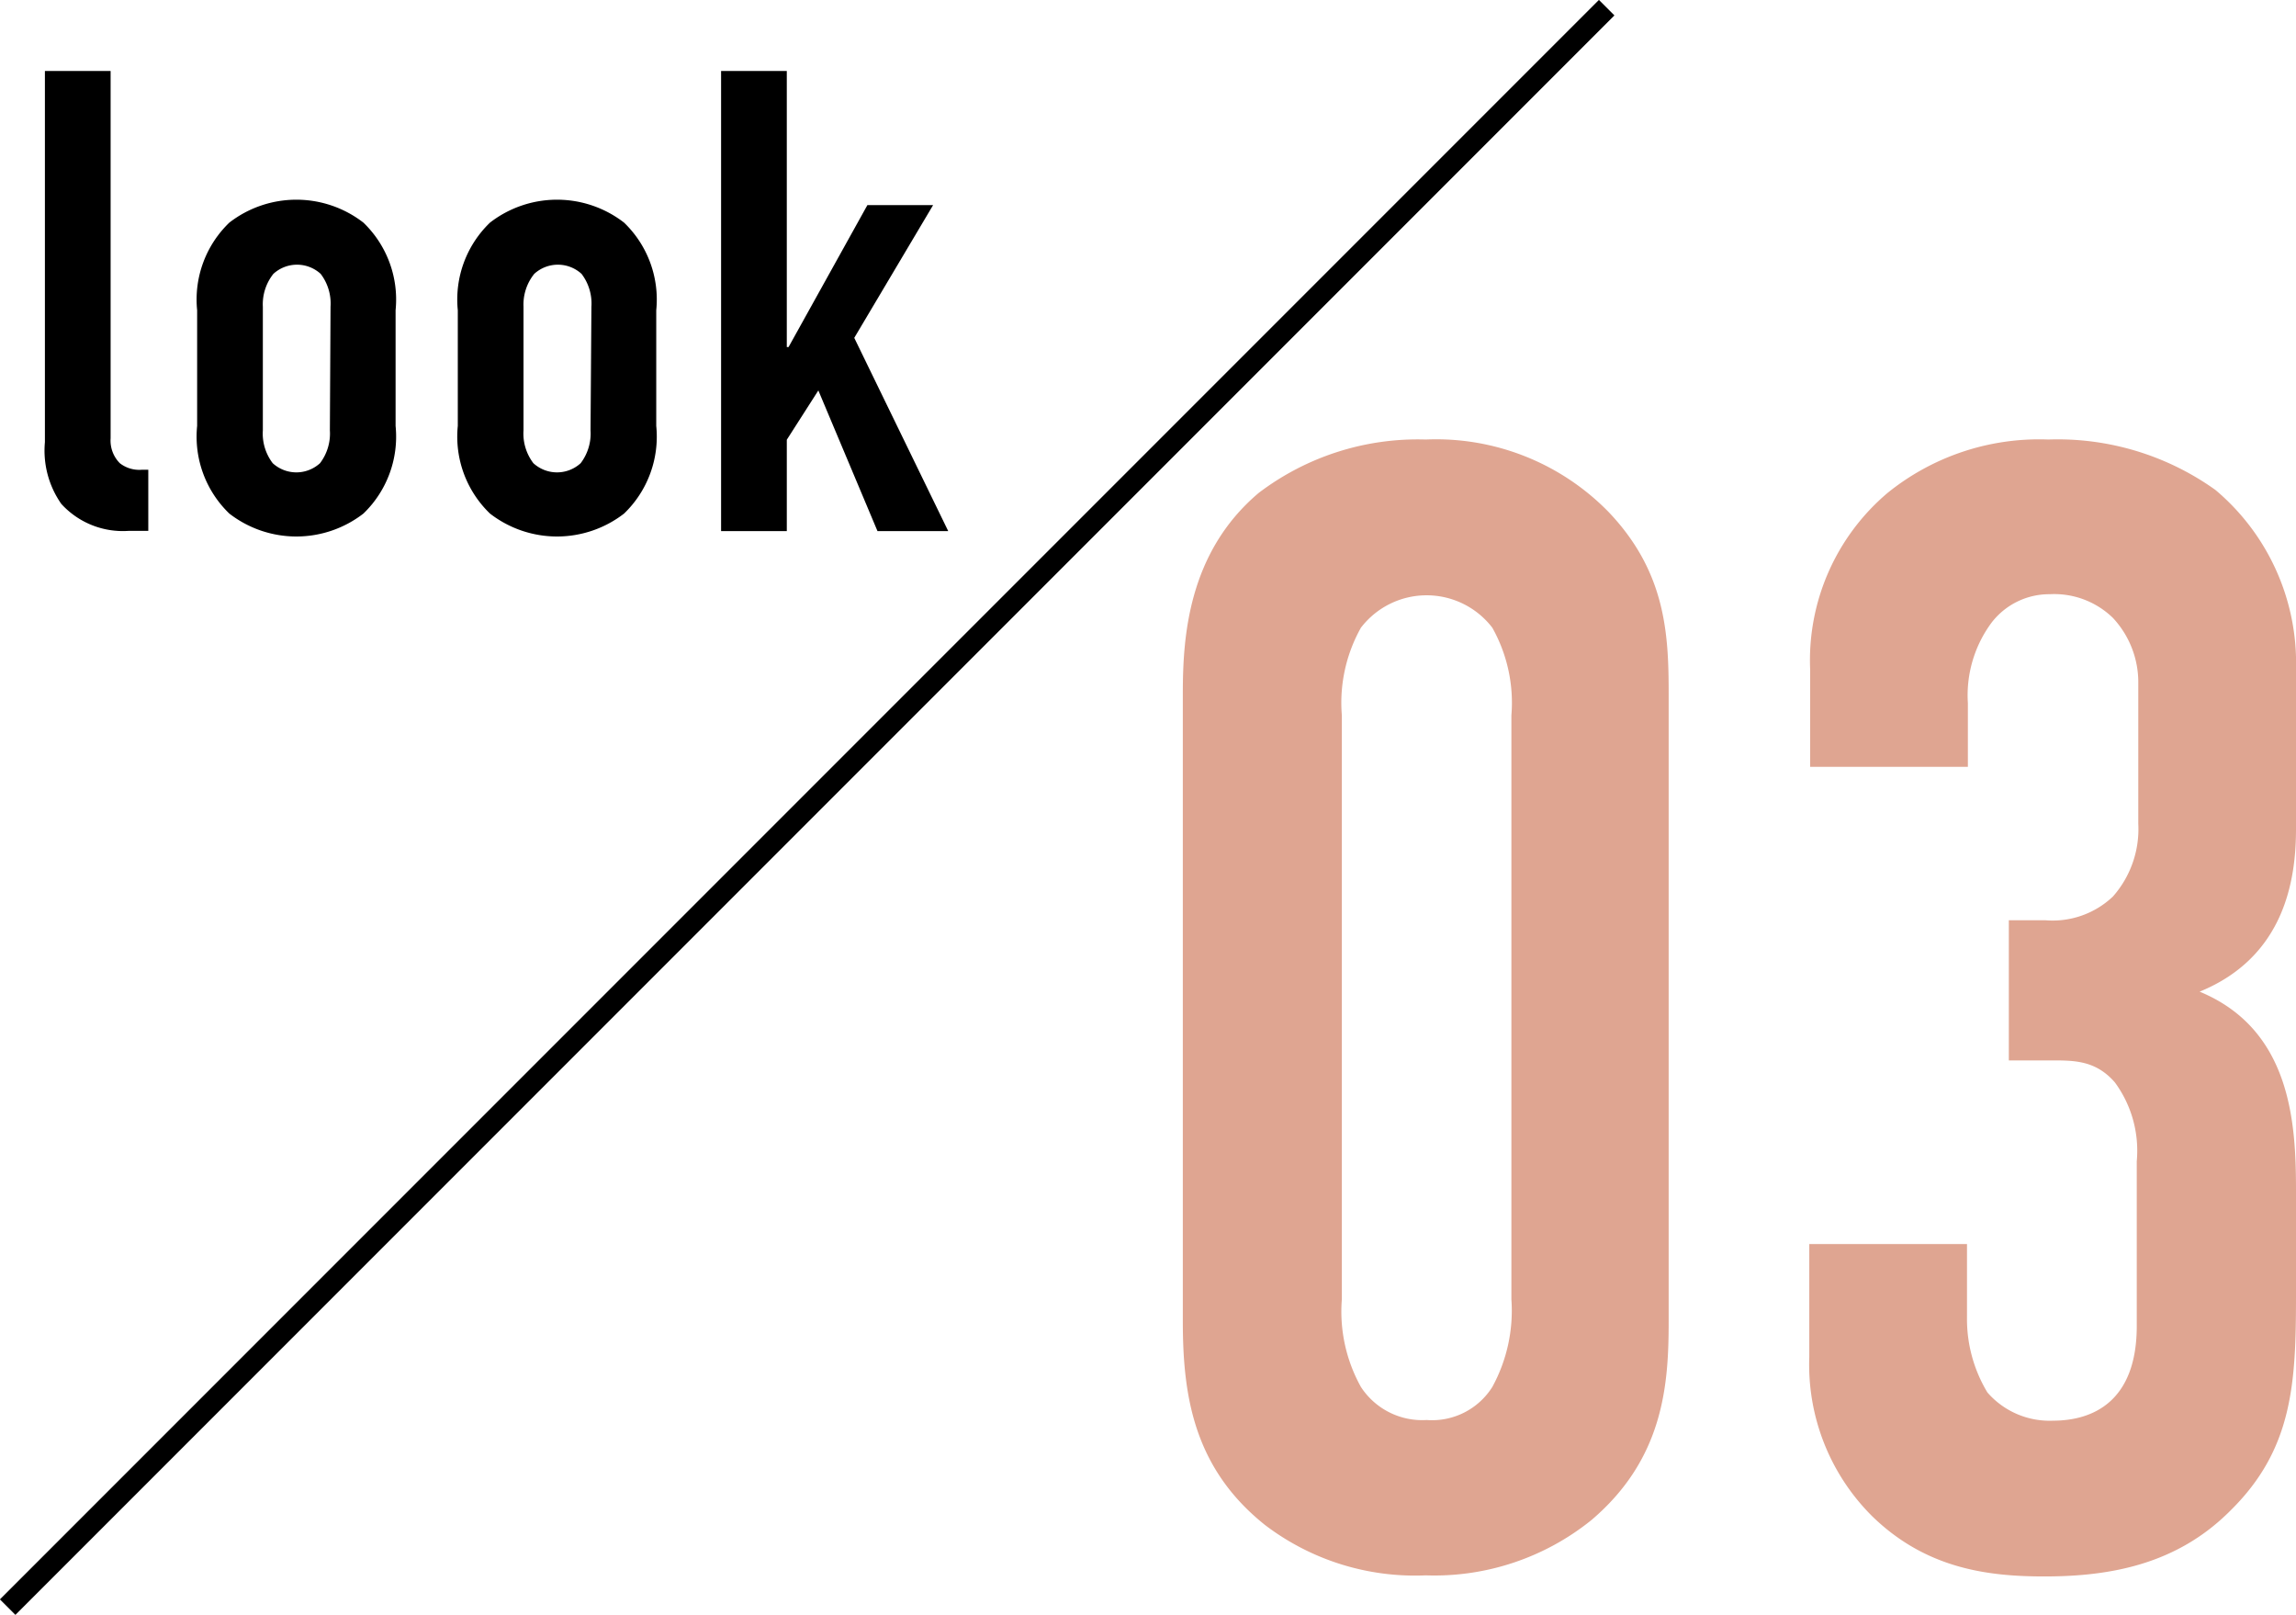
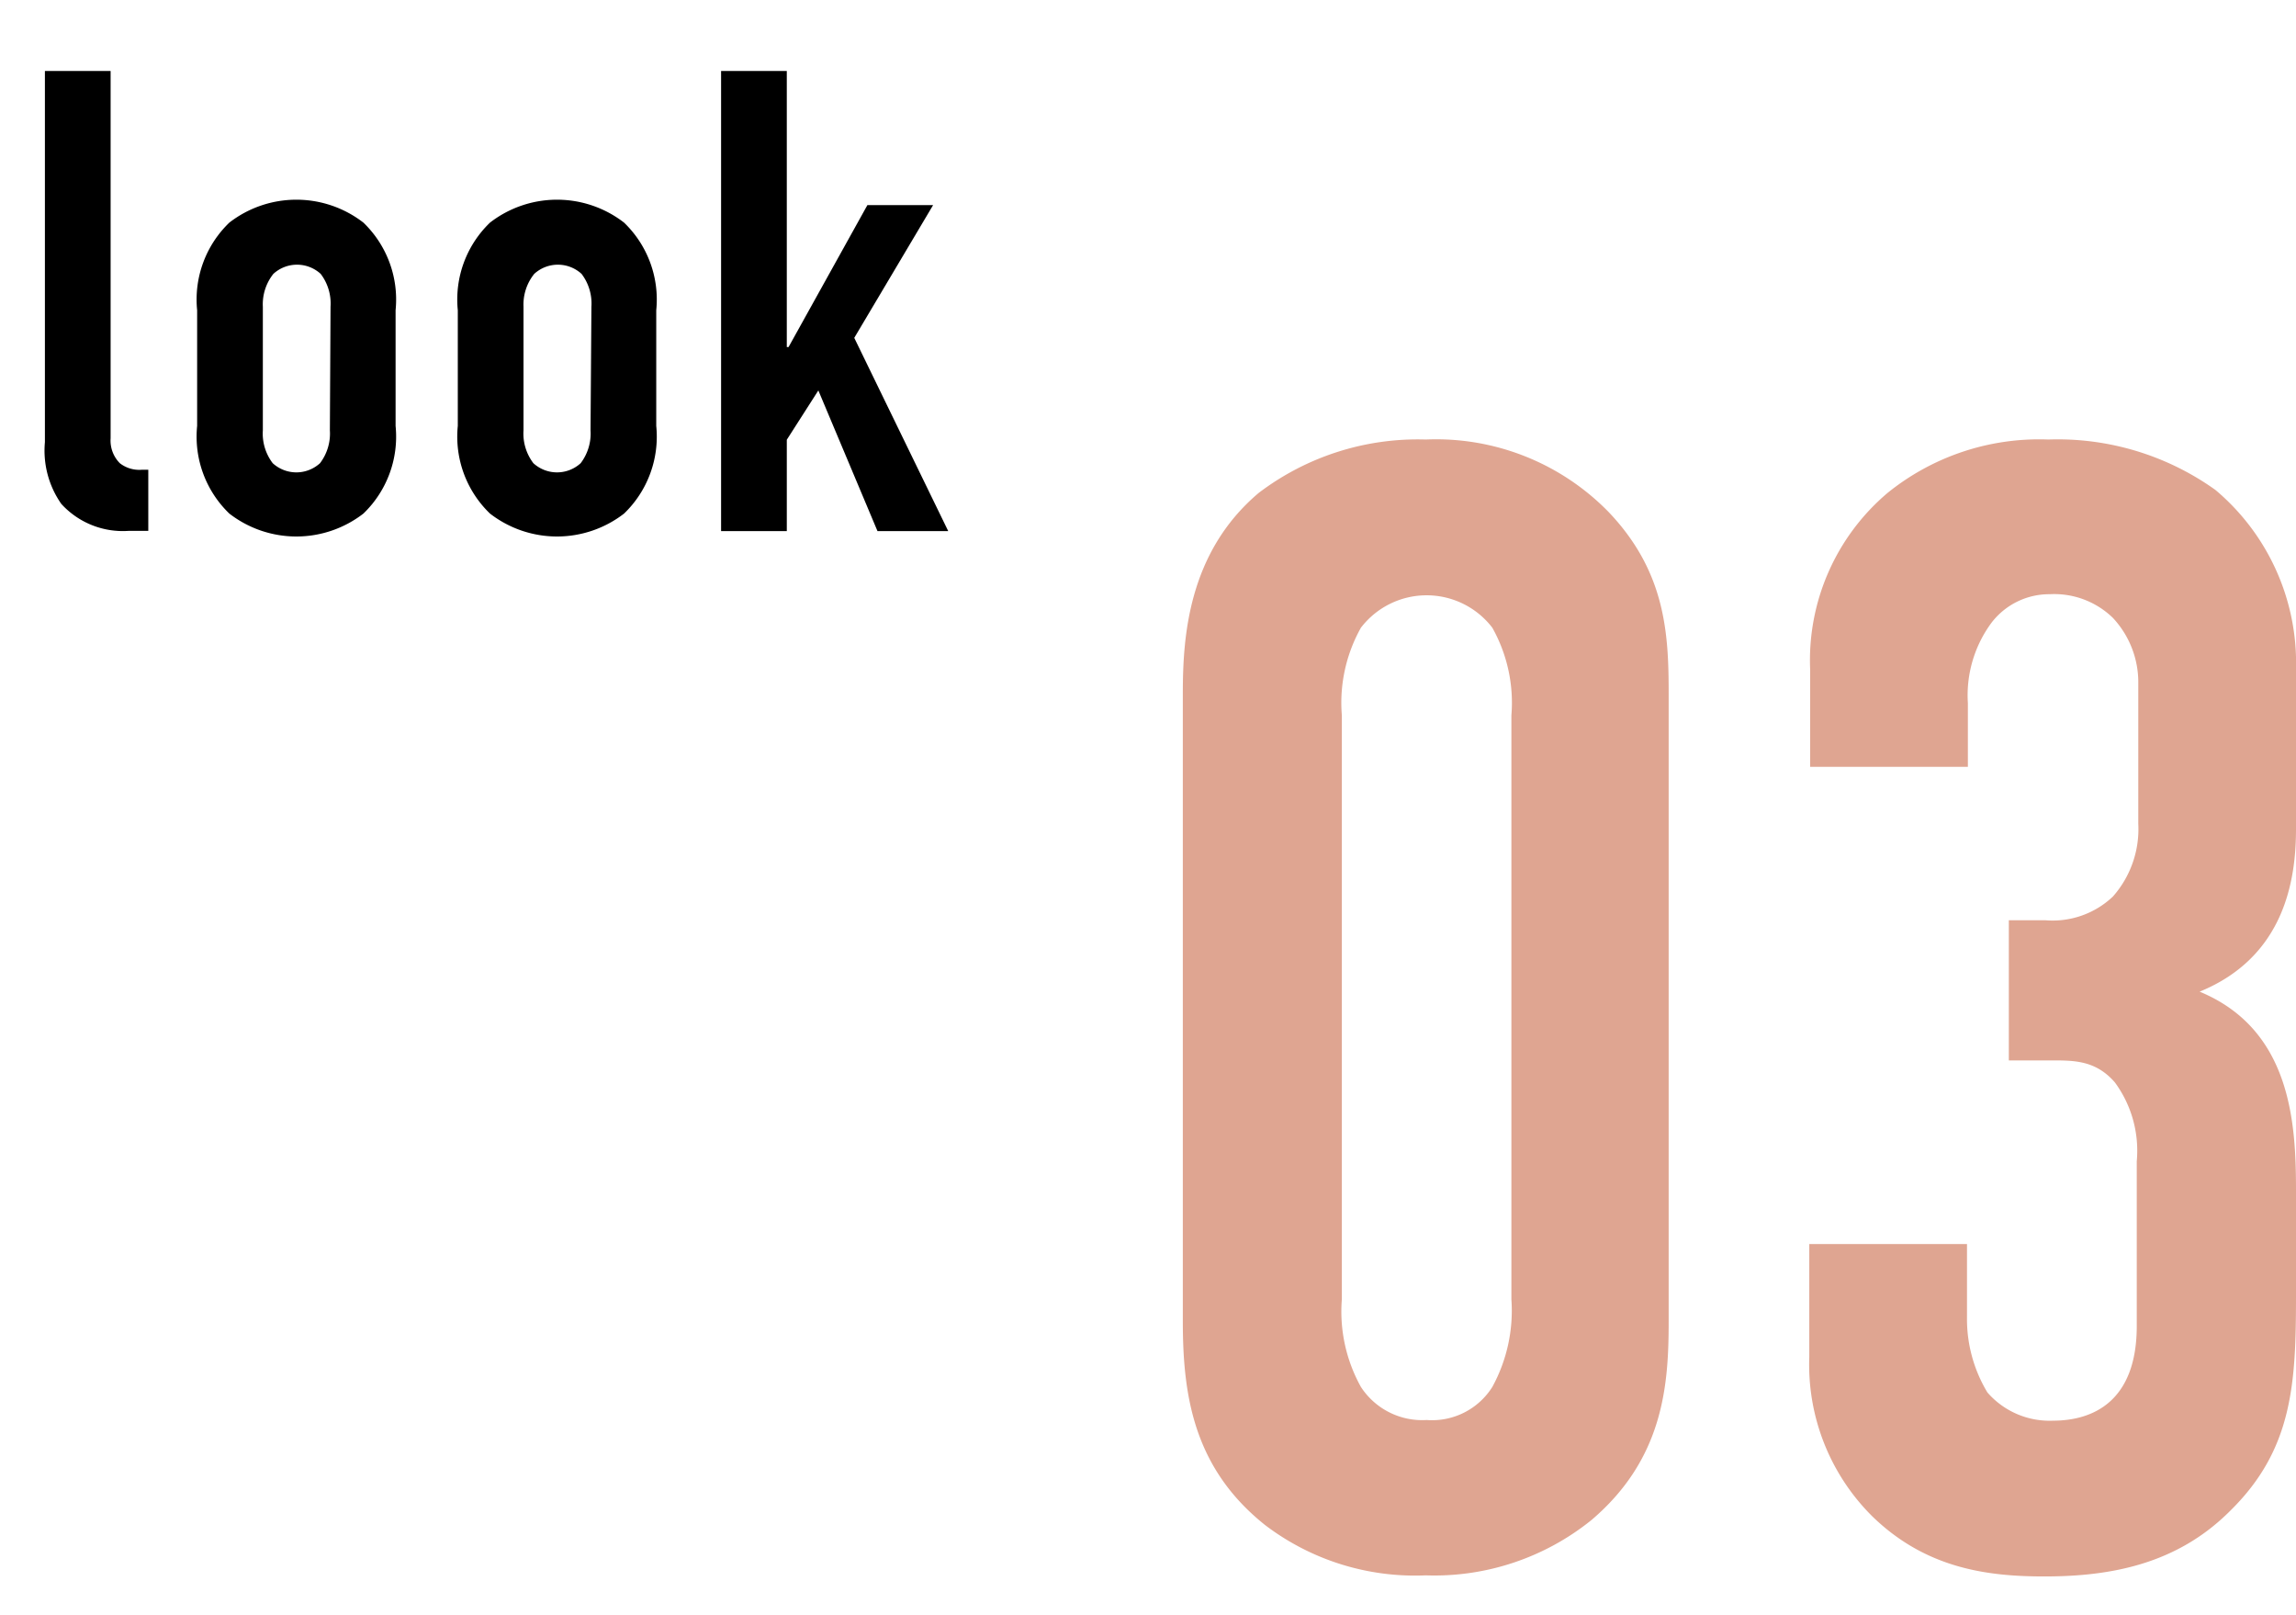
<svg xmlns="http://www.w3.org/2000/svg" viewBox="0 0 104.82 73.71">
  <defs>
    <style>.cls-1{fill:#dfa591;}.cls-2{fill:#fff;stroke:#000;stroke-miterlimit:10;}</style>
  </defs>
  <g id="レイヤー_2" data-name="レイヤー 2">
    <g id="レイヤー_1-2" data-name="レイヤー 1">
      <path d="M5.05,3.24V20a1.47,1.47,0,0,0,.42,1.14,1.44,1.44,0,0,0,1,.3h.3v2.79H5.86A3.8,3.8,0,0,1,2.8,23a4.24,4.24,0,0,1-.75-2.82V3.24Z" />
      <path d="M9,14.16a4.87,4.87,0,0,1,1.47-4,5,5,0,0,1,6.12,0,4.87,4.87,0,0,1,1.47,4v5.28a4.87,4.87,0,0,1-1.47,4,5,5,0,0,1-6.12,0,4.87,4.87,0,0,1-1.47-4ZM15.09,14a2.23,2.23,0,0,0-.45-1.5,1.6,1.6,0,0,0-2.16,0A2.23,2.23,0,0,0,12,14v5.64a2.23,2.23,0,0,0,.45,1.5,1.6,1.6,0,0,0,2.16,0,2.23,2.23,0,0,0,.45-1.5Z" />
      <path d="M20.9,14.16a4.87,4.87,0,0,1,1.47-4,5,5,0,0,1,6.12,0,4.87,4.87,0,0,1,1.47,4v5.28a4.87,4.87,0,0,1-1.47,4,5,5,0,0,1-6.12,0,4.87,4.87,0,0,1-1.47-4ZM27,14a2.23,2.23,0,0,0-.45-1.5,1.6,1.6,0,0,0-2.16,0A2.23,2.23,0,0,0,23.9,14v5.64a2.23,2.23,0,0,0,.45,1.5,1.6,1.6,0,0,0,2.16,0,2.23,2.23,0,0,0,.45-1.5Z" />
      <path d="M32.92,3.24h3v12.6H36l3.6-6.48h3L39,15.42l4.29,8.82H40.06l-2.7-6.42-1.44,2.25v4.17h-3Z" />
      <path class="cls-1" d="M54,31.65c0-2.52.22-6.41,3.46-9.15a12,12,0,0,1,7.63-2.44,11,11,0,0,1,8.35,3.31c2.6,2.73,2.74,5.54,2.74,8.28V60.31c0,2.88-.22,6.26-3.53,9.07a11.42,11.42,0,0,1-7.56,2.52,11.3,11.3,0,0,1-7.34-2.3C54.49,67,54,63.69,54,60.31Zm15,1a7,7,0,0,0-.87-4,3.78,3.78,0,0,0-6,0,7,7,0,0,0-.87,4V59.3a7.07,7.07,0,0,0,.87,4,3.34,3.34,0,0,0,3,1.51,3.25,3.25,0,0,0,3-1.51,7.26,7.26,0,0,0,.87-4Z" />
      <path class="cls-1" d="M82.64,30.57a10,10,0,0,1,3.53-8.07,11,11,0,0,1,7.34-2.44,12.38,12.38,0,0,1,7.63,2.3,10.33,10.33,0,0,1,3.68,8.21v7.27c0,2.3-.51,5.83-4.4,7.42,4.18,1.73,4.4,6,4.4,9.07v4.82c0,4-.15,7-3,9.8-2.44,2.45-5.47,3-8.49,3-2.6,0-5.4-.36-7.85-2.74a9.75,9.75,0,0,1-2.88-7.27V56.78h7.2v3.31a6.49,6.49,0,0,0,.93,3.46,3.76,3.76,0,0,0,3,1.29c1.8,0,3.82-.86,3.82-4.32V53a5.26,5.26,0,0,0-1-3.6c-.94-1.08-2-1-3.17-1H91.71V42h1.66a4,4,0,0,0,3.09-1.08,4.65,4.65,0,0,0,1.16-3.32v-6.4a4.31,4.31,0,0,0-1.16-3,3.84,3.84,0,0,0-2.88-1.08,3.32,3.32,0,0,0-2.66,1.3,5.57,5.57,0,0,0-1.08,3.67V35h-7.2Z" />
-       <line class="cls-2" x1="73.35" y1="0.35" x2="0.35" y2="73.35" />
    </g>
  </g>
</svg>